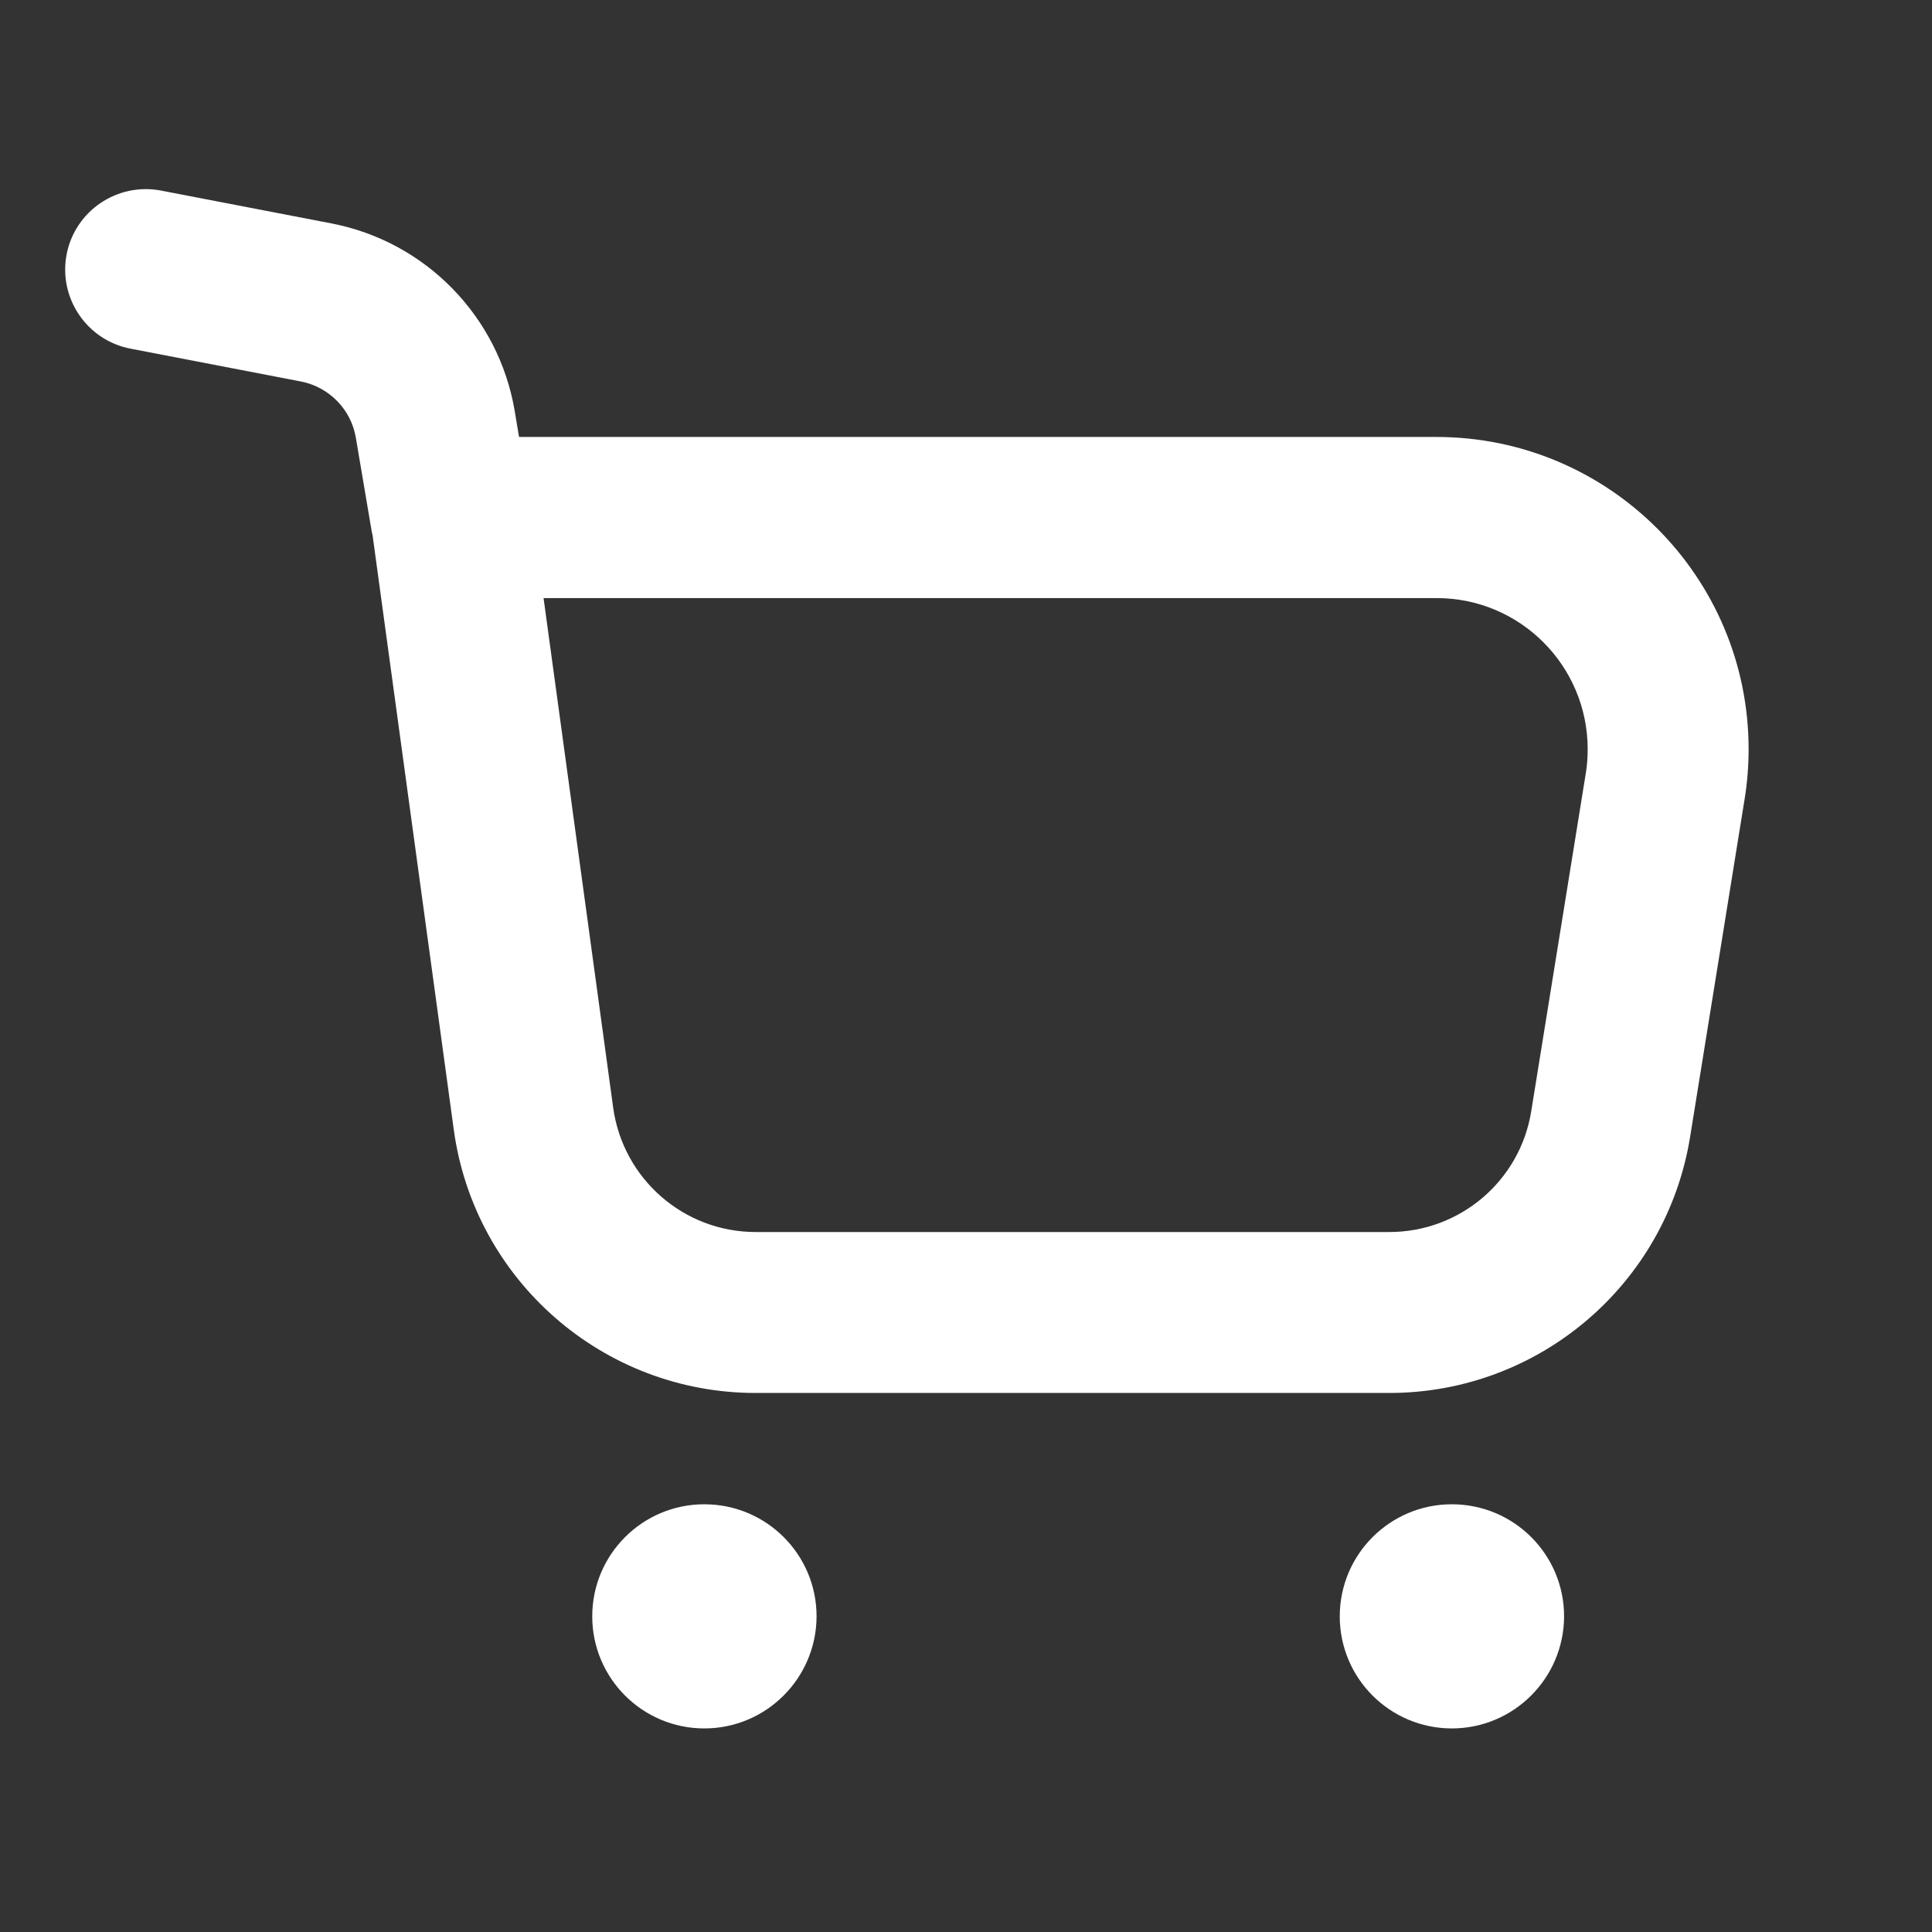
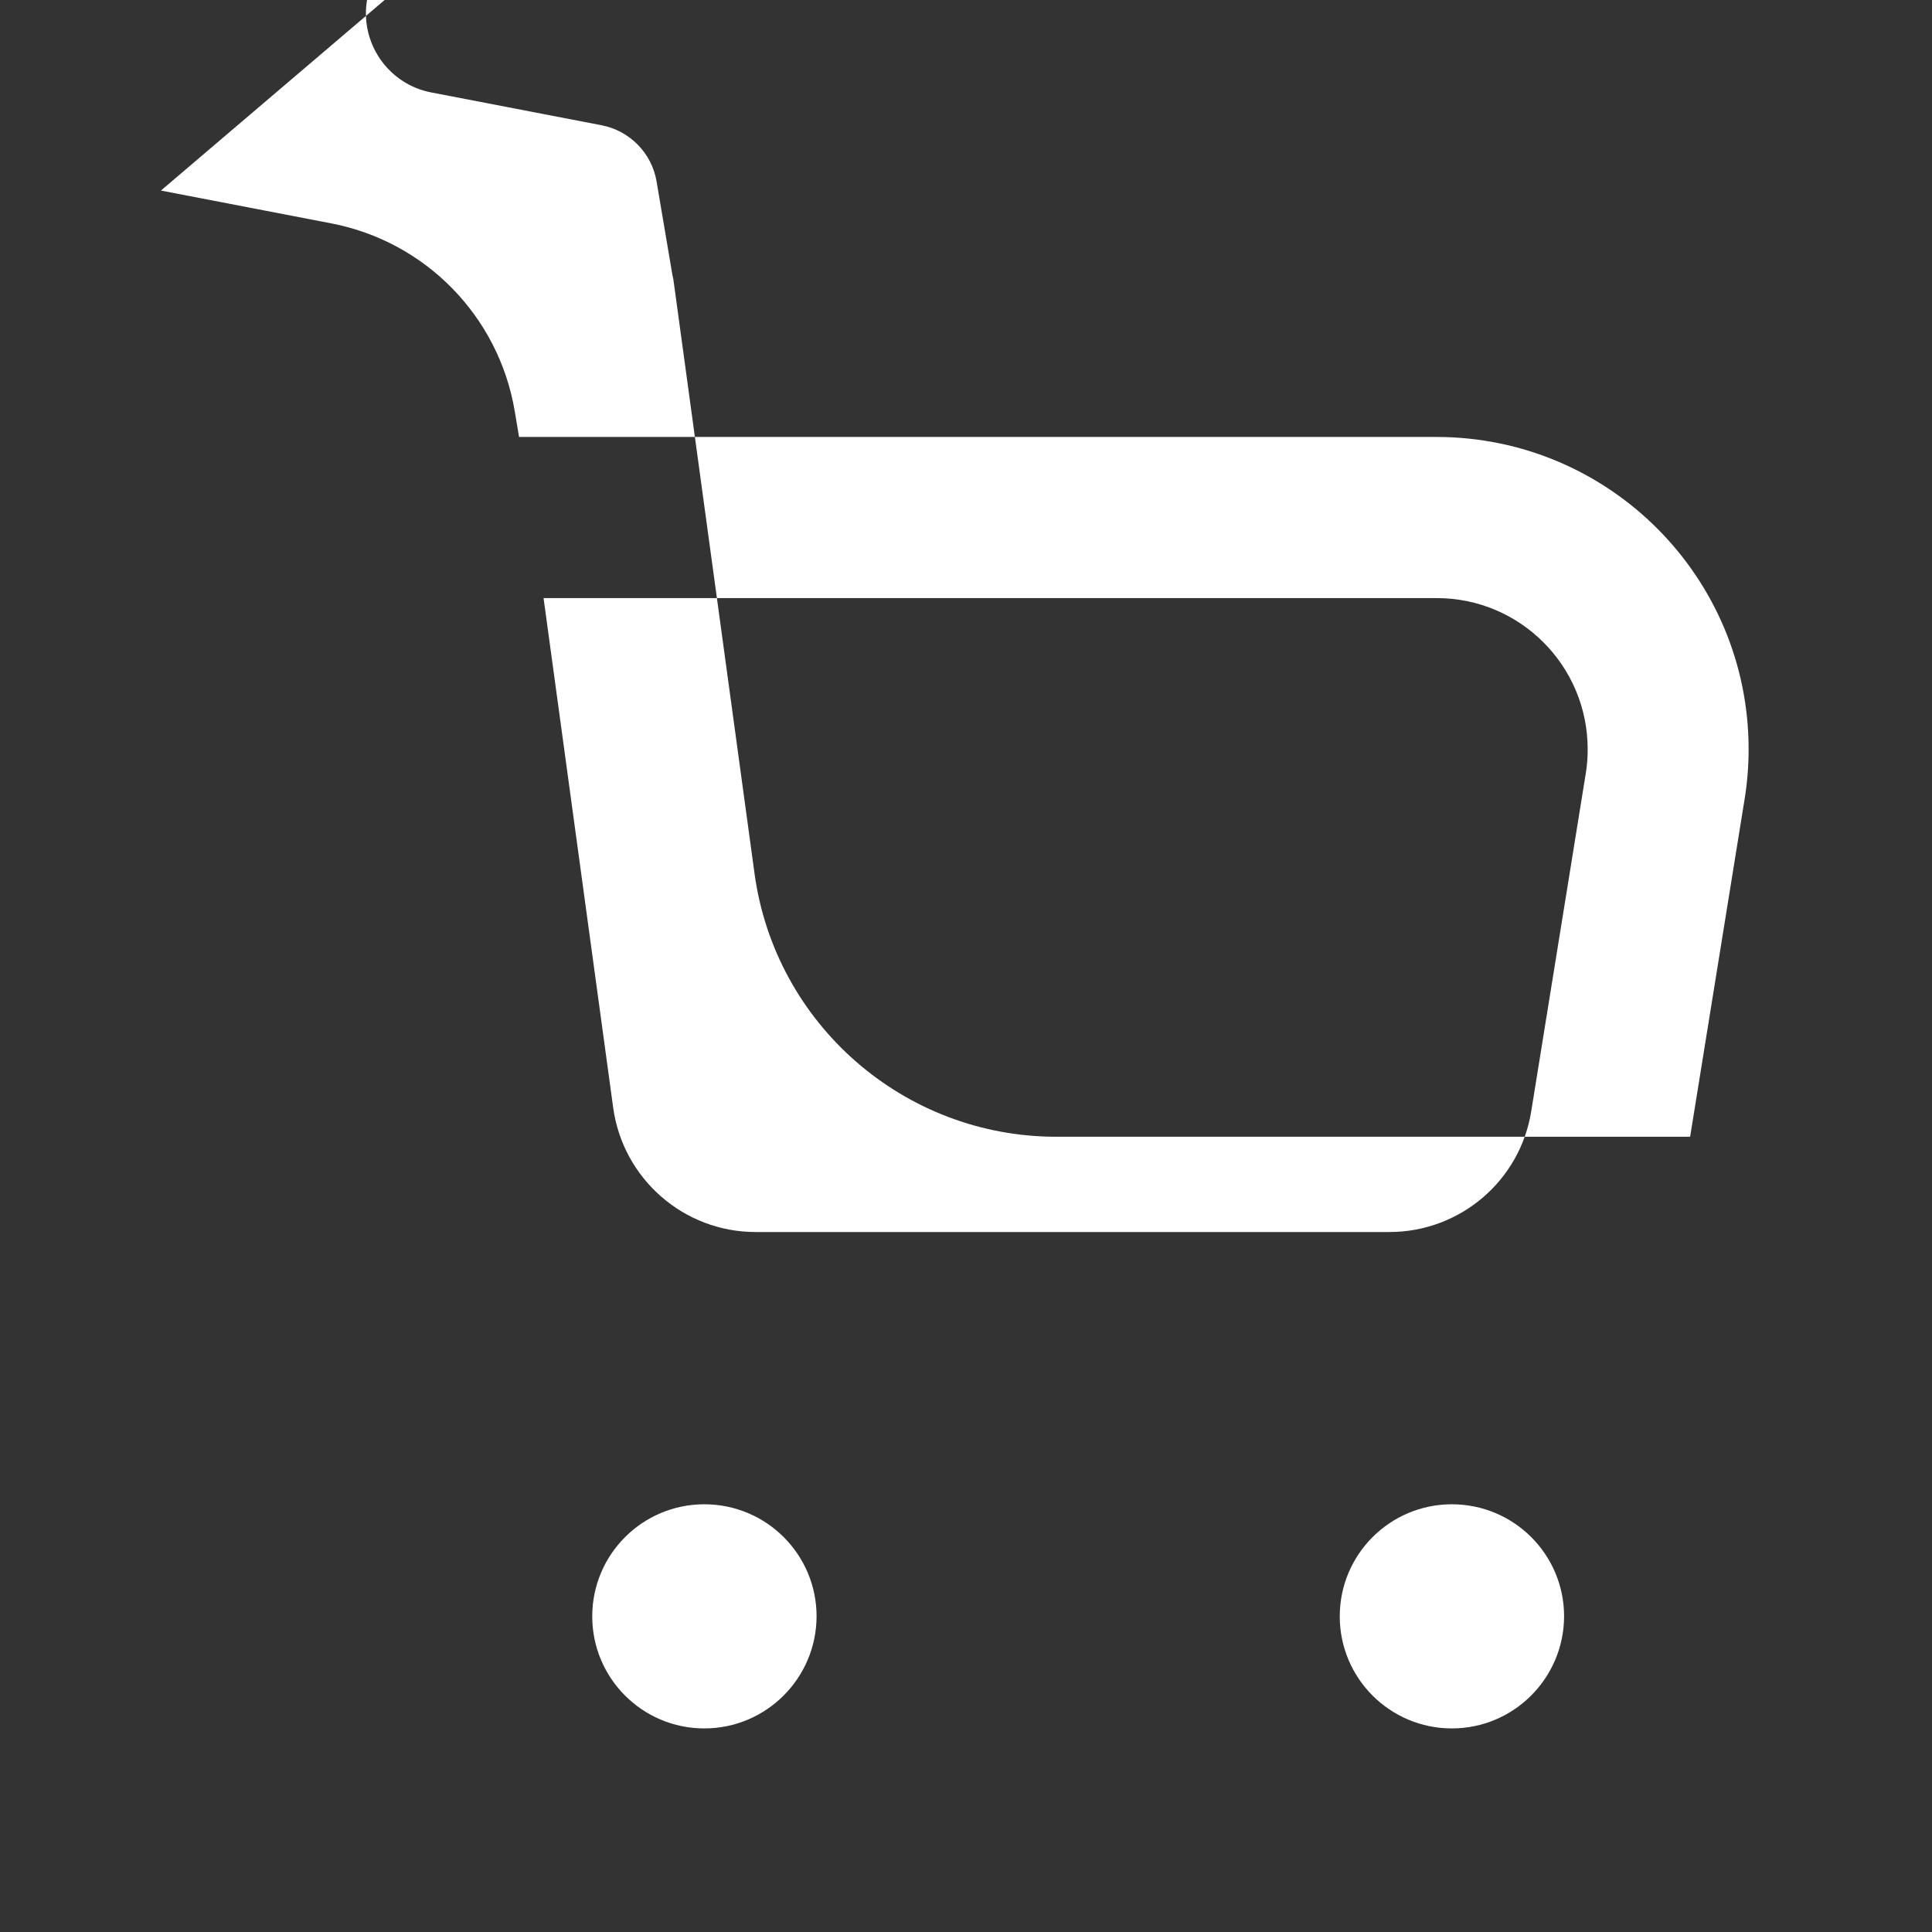
<svg xmlns="http://www.w3.org/2000/svg" data-v-8dfe82ff="" class="svg-icon" alt="" aria-label="" version="1.1" viewBox="0 0 1024 1024">
  <rect x="0" y="0" width="1024" height="1024" fill="#333333" stroke="none" />
-   <path data-v-8dfe82ff="" d="M373.3 916.1c32.8 0 59.4-26.6 59.5-59.4 0-32.8-26.6-59.4-59.5-59.4-32.8 0-59.4 26.6-59.4 59.4 0 32.8 26.6 59.4 59.4 59.4z m396.2 0c32.8 0 59.4-26.6 59.5-59.4 0-32.8-26.6-59.4-59.5-59.4-32.8 0-59.4 26.6-59.4 59.4 0 32.8 26.6 59.4 59.4 59.4z m-684.2-815.1l90.3 17.4c49.9 9.6 88.7 49.2 97.2 99.4l2.3 13.8 486.2 0c91.4 0 165.5 74.1 165.5 165.5 0 8.8-0.7 17.6-2.1 26.3l-28.9 179.1c-12.6 78.3-80.2 135.8-159.4 135.8l-335.9 0c-80.8 0-149.1-59.7-160-139.6l-43-314.8-0.5-2.3-8.4-49.6c-2.5-15-14.2-26.9-29.1-29.8l-90.3-17.4c-23.1-4.4-38.3-26.8-33.9-49.9 4.4-23.1 26.8-38.3 50-33.9z m676 216l-473.2 0 36.9 270.1c5.2 37.7 37.4 65.9 75.5 65.9l335.9 0c37.4 0 69.3-27.1 75.2-64.1l28.9-179c0.7-4.2 1-8.5 1-12.8 0-44.3-35.9-80.2-80.2-80.1z" fill="#fff" />
+   <path data-v-8dfe82ff="" d="M373.3 916.1c32.8 0 59.4-26.6 59.5-59.4 0-32.8-26.6-59.4-59.5-59.4-32.8 0-59.4 26.6-59.4 59.4 0 32.8 26.6 59.4 59.4 59.4z m396.2 0c32.8 0 59.4-26.6 59.5-59.4 0-32.8-26.6-59.4-59.5-59.4-32.8 0-59.4 26.6-59.4 59.4 0 32.8 26.6 59.4 59.4 59.4z m-684.2-815.1l90.3 17.4c49.9 9.6 88.7 49.2 97.2 99.4l2.3 13.8 486.2 0c91.4 0 165.5 74.1 165.5 165.5 0 8.8-0.7 17.6-2.1 26.3l-28.9 179.1l-335.9 0c-80.8 0-149.1-59.7-160-139.6l-43-314.8-0.5-2.3-8.4-49.6c-2.5-15-14.2-26.9-29.1-29.8l-90.3-17.4c-23.1-4.4-38.3-26.8-33.9-49.9 4.4-23.1 26.8-38.3 50-33.9z m676 216l-473.2 0 36.9 270.1c5.2 37.7 37.4 65.9 75.5 65.9l335.9 0c37.4 0 69.3-27.1 75.2-64.1l28.9-179c0.7-4.2 1-8.5 1-12.8 0-44.3-35.9-80.2-80.2-80.1z" fill="#fff" />
</svg>